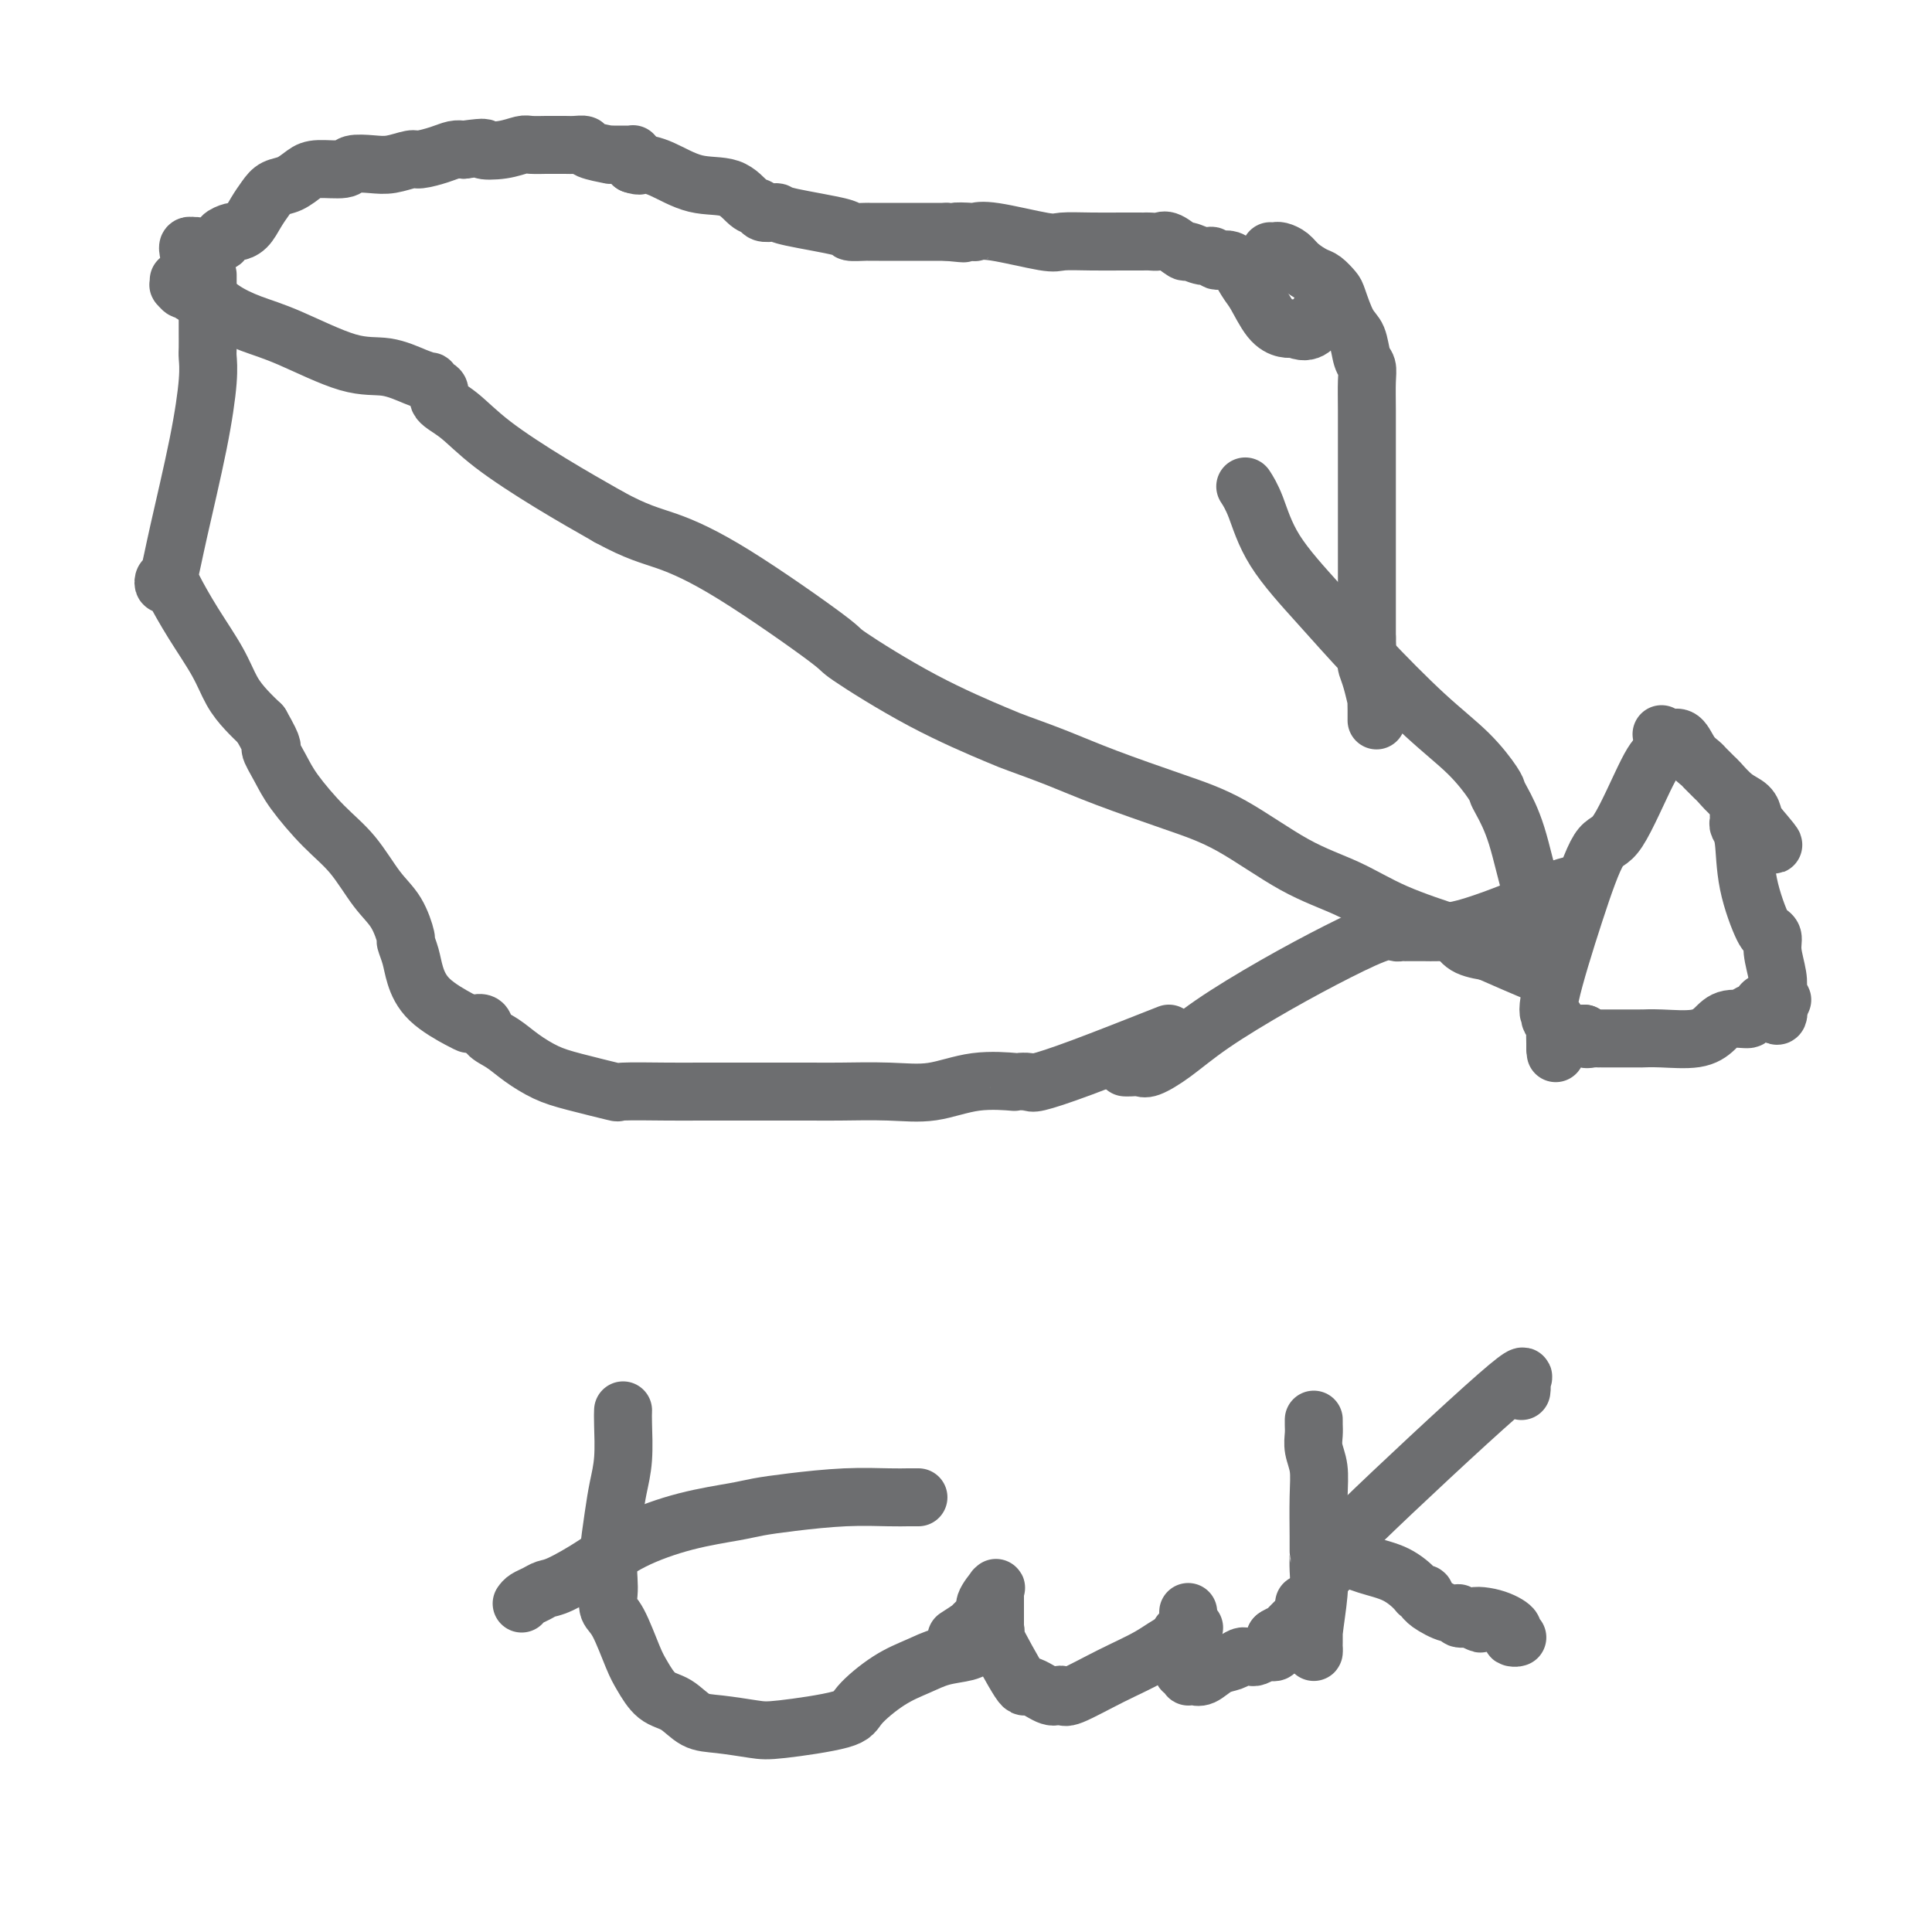
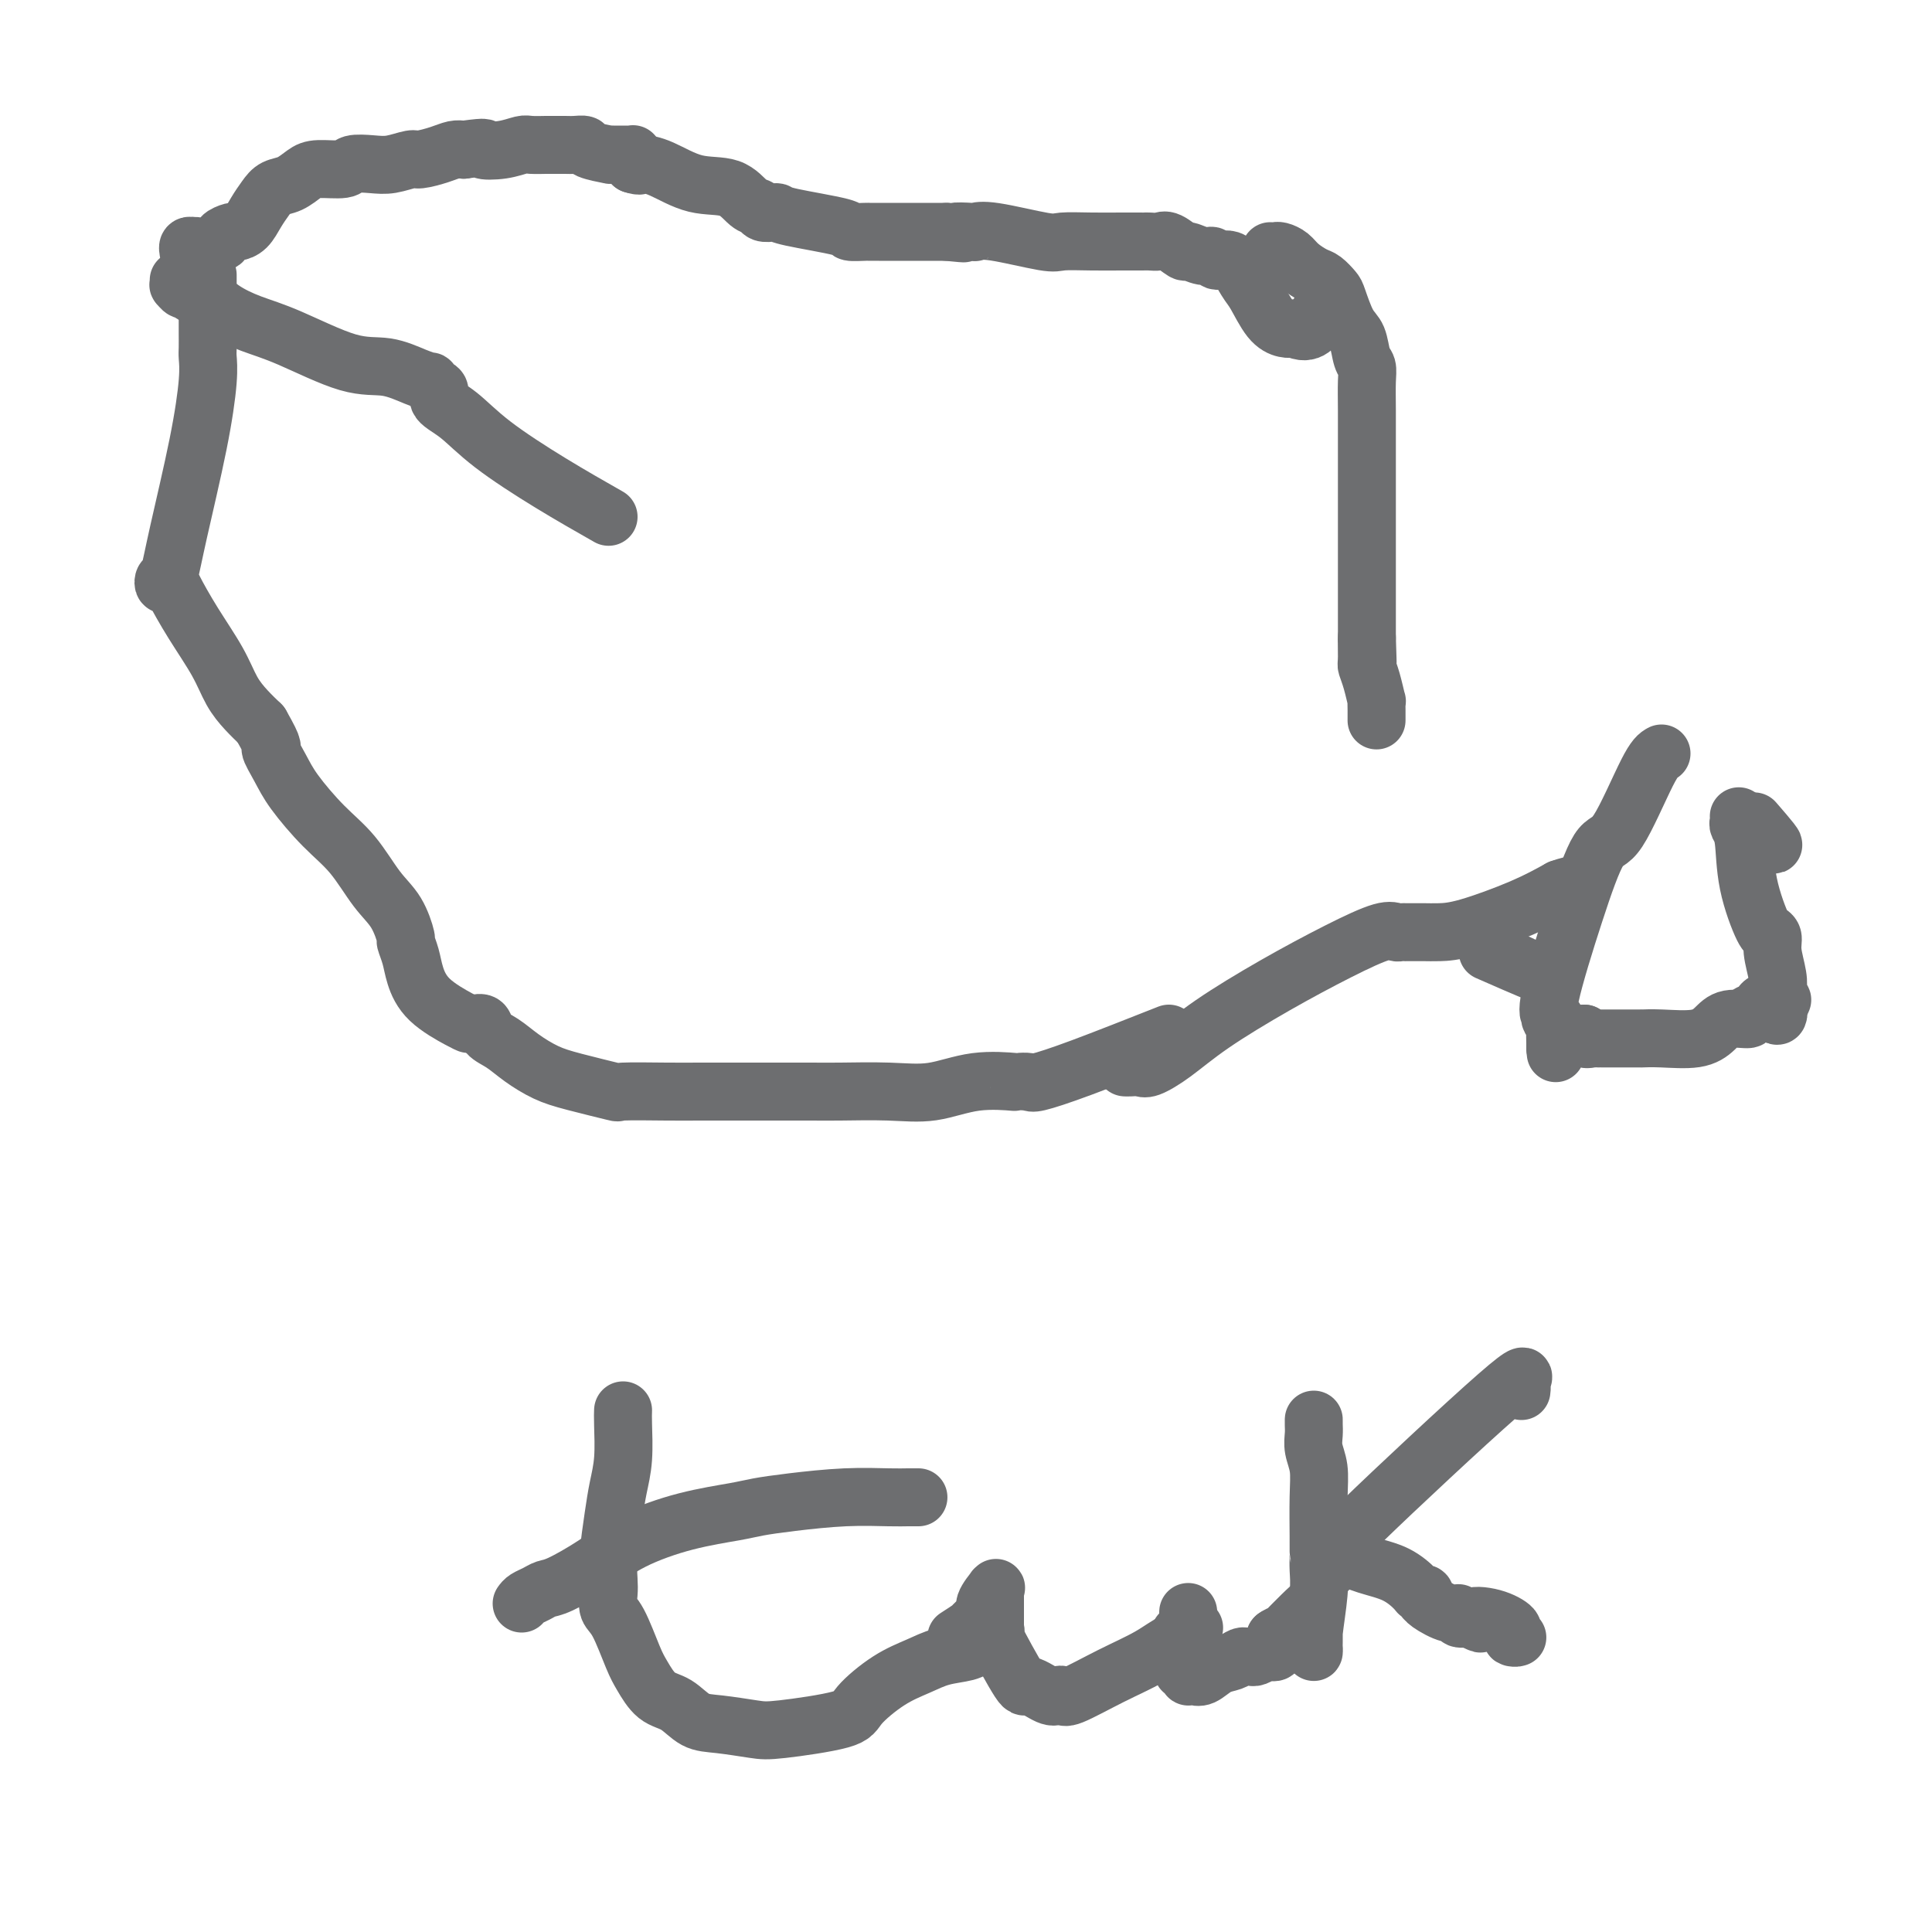
<svg xmlns="http://www.w3.org/2000/svg" viewBox="0 0 400 400" version="1.1">
  <g fill="none" stroke="#6D6E70" stroke-width="12" stroke-linecap="round" stroke-linejoin="round">
    <path d="M37,58c0.024,0.456 0.047,0.911 0,1c-0.047,0.089 -0.166,-0.189 0,0c0.166,0.189 0.615,0.844 1,1c0.385,0.156 0.705,-0.187 1,0c0.295,0.187 0.564,0.904 1,1c0.436,0.096 1.038,-0.429 2,0c0.962,0.429 2.286,1.812 4,3c1.714,1.188 3.820,2.181 6,3c2.180,0.819 4.434,1.463 8,3c3.566,1.537 8.443,3.966 12,5c3.557,1.034 5.793,0.673 8,1c2.207,0.327 4.386,1.344 6,2c1.614,0.656 2.664,0.952 3,1c0.336,0.048 -0.043,-0.152 0,0c0.043,0.152 0.508,0.656 1,1c0.492,0.344 1.011,0.530 1,1c-0.011,0.470 -0.553,1.225 0,2c0.553,0.775 2.200,1.568 4,3c1.800,1.432 3.754,3.501 7,6c3.246,2.499 7.785,5.428 12,8c4.215,2.572 8.108,4.786 12,7" />
-     <path d="M126,107c5.881,3.231 8.585,3.807 12,5c3.415,1.193 7.542,3.003 14,7c6.458,3.997 15.249,10.183 19,13c3.751,2.817 2.464,2.266 5,4c2.536,1.734 8.894,5.754 15,9c6.106,3.246 11.959,5.719 15,7c3.041,1.281 3.269,1.371 5,2c1.731,0.629 4.965,1.799 8,3c3.035,1.201 5.869,2.434 10,4c4.131,1.566 9.557,3.464 14,5c4.443,1.536 7.902,2.710 12,5c4.098,2.290 8.834,5.698 13,8c4.166,2.302 7.761,3.499 11,5c3.239,1.501 6.123,3.306 10,5c3.877,1.694 8.747,3.277 11,4c2.253,0.723 1.890,0.586 2,1c0.110,0.414 0.692,1.379 2,2c1.308,0.621 3.340,0.898 4,1c0.660,0.102 -0.053,0.027 0,0c0.053,-0.027 0.872,-0.008 1,0c0.128,0.008 -0.436,0.004 -1,0" />
-     <path d="M308,197c18.422,8.089 5.978,2.311 1,0c-4.978,-2.311 -2.489,-1.156 0,0" />
+     <path d="M308,197c18.422,8.089 5.978,2.311 1,0" />
    <path d="M344,156c-0.680,0.382 -1.360,0.764 -3,4c-1.640,3.236 -4.240,9.328 -6,12c-1.760,2.672 -2.682,1.926 -4,4c-1.318,2.074 -3.034,6.970 -5,13c-1.966,6.030 -4.183,13.194 -5,17c-0.817,3.806 -0.233,4.254 0,4c0.233,-0.254 0.115,-1.211 0,-1c-0.115,0.211 -0.227,1.588 0,2c0.227,0.412 0.793,-0.143 1,0c0.207,0.143 0.056,0.983 0,2c-0.056,1.017 -0.015,2.211 0,3c0.015,0.789 0.004,1.174 0,1c-0.004,-0.174 -0.001,-0.907 0,-1c0.001,-0.093 0.001,0.453 0,1" />
    <path d="M322,217c0.167,1.833 0.083,0.917 0,0" />
    <path d="M360,169c0.028,0.346 0.056,0.693 0,1c-0.056,0.307 -0.197,0.576 0,1c0.197,0.424 0.731,1.003 1,3c0.269,1.997 0.272,5.413 1,9c0.728,3.587 2.180,7.346 3,9c0.820,1.654 1.008,1.201 1,1c-0.008,-0.201 -0.212,-0.152 0,0c0.212,0.152 0.840,0.408 1,1c0.160,0.592 -0.149,1.521 0,3c0.149,1.479 0.755,3.507 1,5c0.245,1.493 0.127,2.452 0,3c-0.127,0.548 -0.265,0.686 0,1c0.265,0.314 0.933,0.804 1,1c0.067,0.196 -0.466,0.098 -1,0" />
    <path d="M368,207c0.870,6.056 -0.957,2.196 -2,1c-1.043,-1.196 -1.304,0.274 -2,1c-0.696,0.726 -1.828,0.710 -2,1c-0.172,0.290 0.615,0.887 0,1c-0.615,0.113 -2.631,-0.257 -4,0c-1.369,0.257 -2.090,1.141 -3,2c-0.910,0.859 -2.010,1.694 -4,2c-1.990,0.306 -4.869,0.082 -7,0c-2.131,-0.082 -3.513,-0.022 -4,0c-0.487,0.022 -0.080,0.006 0,0c0.080,-0.006 -0.167,-0.002 -1,0c-0.833,0.002 -2.251,0.000 -3,0c-0.749,-0.000 -0.827,-0.000 -1,0c-0.173,0.000 -0.440,-0.000 -1,0c-0.560,0.000 -1.411,0.001 -2,0c-0.589,-0.001 -0.915,-0.003 -1,0c-0.085,0.003 0.070,0.011 0,0c-0.070,-0.011 -0.365,-0.041 -1,0c-0.635,0.041 -1.610,0.155 -2,0c-0.390,-0.155 -0.195,-0.577 0,-1" />
    <path d="M328,214c-3.578,0.067 -1.022,0.733 0,1c1.022,0.267 0.511,0.133 0,0" />
-     <path d="M344,152c0.358,0.402 0.715,0.804 1,1c0.285,0.196 0.496,0.185 1,0c0.504,-0.185 1.301,-0.544 2,0c0.699,0.544 1.301,1.992 2,3c0.699,1.008 1.495,1.578 2,2c0.505,0.422 0.718,0.697 1,1c0.282,0.303 0.632,0.633 1,1c0.368,0.367 0.754,0.771 1,1c0.246,0.229 0.353,0.285 1,1c0.647,0.715 1.833,2.091 3,3c1.167,0.909 2.316,1.352 3,2c0.684,0.648 0.904,1.501 1,2c0.096,0.499 0.067,0.645 0,1c-0.067,0.355 -0.173,0.920 0,1c0.173,0.080 0.623,-0.325 1,0c0.377,0.325 0.679,1.378 1,2c0.321,0.622 0.660,0.811 1,1" />
    <path d="M366,174c2.978,2.756 -0.578,-1.356 -2,-3c-1.422,-1.644 -0.711,-0.822 0,0" />
    <path d="M39,52c0.022,0.111 0.044,0.222 0,0c-0.044,-0.222 -0.156,-0.778 0,-1c0.156,-0.222 0.578,-0.111 1,0" />
    <path d="M40,51c0.320,-0.156 0.619,-0.045 1,0c0.381,0.045 0.842,0.023 1,0c0.158,-0.023 0.011,-0.049 0,0c-0.011,0.049 0.115,0.171 1,0c0.885,-0.171 2.530,-0.636 3,-1c0.470,-0.364 -0.236,-0.628 0,-1c0.236,-0.372 1.414,-0.851 2,-1c0.586,-0.149 0.579,0.034 1,0c0.421,-0.034 1.270,-0.284 2,-1c0.730,-0.716 1.340,-1.897 2,-3c0.660,-1.103 1.371,-2.128 2,-3c0.629,-0.872 1.177,-1.592 2,-2c0.823,-0.408 1.920,-0.505 3,-1c1.080,-0.495 2.144,-1.387 3,-2c0.856,-0.613 1.505,-0.948 3,-1c1.495,-0.052 3.836,0.178 5,0c1.164,-0.178 1.149,-0.765 2,-1c0.851,-0.235 2.566,-0.118 4,0c1.434,0.118 2.586,0.238 4,0c1.414,-0.238 3.089,-0.835 4,-1c0.911,-0.165 1.059,0.100 2,0c0.941,-0.100 2.677,-0.565 4,-1c1.323,-0.435 2.235,-0.838 3,-1c0.765,-0.162 1.382,-0.081 2,0" />
    <path d="M96,31c5.828,-0.790 3.898,-0.264 4,0c0.102,0.264 2.235,0.267 4,0c1.765,-0.267 3.162,-0.804 4,-1c0.838,-0.196 1.116,-0.052 2,0c0.884,0.052 2.374,0.013 3,0c0.626,-0.013 0.388,-0.001 1,0c0.612,0.001 2.074,-0.010 3,0c0.926,0.010 1.315,0.041 2,0c0.685,-0.041 1.665,-0.155 2,0c0.335,0.155 0.025,0.577 1,1c0.975,0.423 3.234,0.845 4,1c0.766,0.155 0.037,0.042 0,0c-0.037,-0.042 0.617,-0.012 1,0c0.383,0.012 0.495,0.006 1,0c0.505,-0.006 1.403,-0.013 2,0c0.597,0.013 0.892,0.045 1,0c0.108,-0.045 0.029,-0.166 0,0c-0.029,0.166 -0.008,0.619 0,1c0.008,0.381 0.004,0.691 0,1" />
    <path d="M131,34c1.845,0.606 1.456,0.120 2,0c0.544,-0.120 2.019,0.124 4,1c1.981,0.876 4.466,2.382 7,3c2.534,0.618 5.116,0.348 7,1c1.884,0.652 3.068,2.227 4,3c0.932,0.773 1.610,0.745 2,1c0.390,0.255 0.491,0.793 1,1c0.509,0.207 1.426,0.084 2,0c0.574,-0.084 0.806,-0.128 1,0c0.194,0.128 0.352,0.426 3,1c2.648,0.574 7.786,1.422 10,2c2.214,0.578 1.503,0.887 2,1c0.497,0.113 2.202,0.030 3,0c0.798,-0.030 0.689,-0.008 1,0c0.311,0.008 1.042,0.002 2,0c0.958,-0.002 2.143,-0.001 3,0c0.857,0.001 1.387,0.000 2,0c0.613,-0.000 1.309,-0.000 2,0c0.691,0.000 1.378,0.000 2,0c0.622,-0.000 1.178,-0.000 2,0c0.822,0.000 1.911,0.000 3,0" />
    <path d="M196,48c6.159,0.621 2.557,0.174 2,0c-0.557,-0.174 1.931,-0.075 3,0c1.069,0.075 0.720,0.125 1,0c0.280,-0.125 1.190,-0.426 4,0c2.810,0.426 7.521,1.578 10,2c2.479,0.422 2.727,0.113 4,0c1.273,-0.113 3.570,-0.030 6,0c2.430,0.030 4.993,0.008 6,0c1.007,-0.008 0.458,-0.002 1,0c0.542,0.002 2.174,-0.002 3,0c0.826,0.002 0.845,0.008 1,0c0.155,-0.008 0.445,-0.031 1,0c0.555,0.031 1.373,0.118 2,0c0.627,-0.118 1.061,-0.439 2,0c0.939,0.439 2.383,1.639 3,2c0.617,0.361 0.409,-0.117 1,0c0.591,0.117 1.983,0.829 3,1c1.017,0.171 1.661,-0.200 2,0c0.339,0.200 0.373,0.970 1,1c0.627,0.030 1.848,-0.682 3,0c1.152,0.682 2.234,2.757 3,4c0.766,1.243 1.216,1.653 2,3c0.784,1.347 1.903,3.632 3,5c1.097,1.368 2.170,1.819 3,2c0.830,0.181 1.415,0.090 2,0" />
    <path d="M268,68c3.175,1.758 4.614,-0.848 5,-2c0.386,-1.152 -0.281,-0.848 0,-1c0.281,-0.152 1.509,-0.758 2,-1c0.491,-0.242 0.246,-0.121 0,0" />
    <path d="M263,52c0.359,0.018 0.719,0.036 1,0c0.281,-0.036 0.484,-0.127 1,0c0.516,0.127 1.347,0.472 2,1c0.653,0.528 1.130,1.241 2,2c0.870,0.759 2.134,1.565 3,2c0.866,0.435 1.335,0.499 2,1c0.665,0.501 1.526,1.440 2,2c0.474,0.560 0.562,0.740 1,2c0.438,1.260 1.228,3.598 2,5c0.772,1.402 1.527,1.866 2,3c0.473,1.134 0.663,2.936 1,4c0.337,1.064 0.822,1.390 1,2c0.178,0.610 0.048,1.505 0,3c-0.048,1.495 -0.013,3.591 0,6c0.013,2.409 0.003,5.131 0,7c-0.003,1.869 -0.001,2.884 0,4c0.001,1.116 0.000,2.331 0,3c-0.000,0.669 -0.000,0.790 0,1c0.000,0.210 0.000,0.509 0,1c-0.000,0.491 -0.000,1.173 0,4c0.000,2.827 0.000,7.800 0,11c-0.000,3.200 -0.000,4.629 0,7c0.000,2.371 0.000,5.686 0,9" />
    <path d="M283,132c0.306,9.660 0.072,2.810 0,1c-0.072,-1.810 0.019,1.419 0,3c-0.019,1.581 -0.149,1.515 0,2c0.149,0.485 0.576,1.521 1,3c0.424,1.479 0.846,3.402 1,4c0.154,0.598 0.041,-0.128 0,0c-0.041,0.128 -0.011,1.111 0,2c0.011,0.889 0.003,1.682 0,2c-0.003,0.318 -0.002,0.159 0,0" />
-     <path d="M319,191c-0.042,-0.242 -0.085,-0.485 0,-1c0.085,-0.515 0.296,-1.304 0,-2c-0.296,-0.696 -1.099,-1.300 -2,-4c-0.901,-2.700 -1.900,-7.497 -3,-11c-1.100,-3.503 -2.301,-5.712 -3,-7c-0.699,-1.288 -0.897,-1.656 -1,-2c-0.103,-0.344 -0.113,-0.663 -1,-2c-0.887,-1.337 -2.653,-3.691 -5,-6c-2.347,-2.309 -5.275,-4.575 -9,-8c-3.725,-3.425 -8.245,-8.011 -12,-12c-3.755,-3.989 -6.744,-7.381 -10,-11c-3.256,-3.619 -6.780,-7.465 -9,-11c-2.220,-3.535 -3.136,-6.759 -4,-9c-0.864,-2.241 -1.675,-3.497 -2,-4c-0.325,-0.503 -0.162,-0.251 0,0" />
    <path d="M43,57c0.000,-0.079 0.000,-0.159 0,0c-0.000,0.159 -0.000,0.555 0,1c0.000,0.445 0.000,0.938 0,1c-0.000,0.062 -0.000,-0.308 0,1c0.000,1.308 0.001,4.294 0,6c-0.001,1.706 -0.004,2.133 0,3c0.004,0.867 0.016,2.175 0,3c-0.016,0.825 -0.060,1.166 0,2c0.060,0.834 0.223,2.162 0,5c-0.223,2.838 -0.831,7.188 -2,13c-1.169,5.812 -2.898,13.088 -4,18c-1.102,4.912 -1.576,7.462 -2,9c-0.424,1.538 -0.796,2.064 -1,2c-0.204,-0.064 -0.238,-0.718 0,-1c0.238,-0.282 0.748,-0.193 1,0c0.252,0.193 0.244,0.492 1,2c0.756,1.508 2.274,4.227 4,7c1.726,2.773 3.658,5.599 5,8c1.342,2.401 2.092,4.377 3,6c0.908,1.623 1.974,2.892 3,4c1.026,1.108 2.013,2.054 3,3" />
    <path d="M54,150c3.299,5.741 2.048,4.595 2,5c-0.048,0.405 1.109,2.362 2,4c0.891,1.638 1.516,2.957 3,5c1.484,2.043 3.827,4.811 6,7c2.173,2.189 4.175,3.800 6,6c1.825,2.200 3.473,4.990 5,7c1.527,2.010 2.933,3.239 4,5c1.067,1.761 1.794,4.052 2,5c0.206,0.948 -0.110,0.551 0,1c0.110,0.449 0.646,1.742 1,3c0.354,1.258 0.526,2.481 1,4c0.474,1.519 1.251,3.335 3,5c1.749,1.665 4.471,3.179 6,4c1.529,0.821 1.865,0.949 2,1c0.135,0.051 0.067,0.026 0,0" />
    <path d="M98,212c0.799,-0.185 1.598,-0.369 2,0c0.402,0.369 0.406,1.292 1,2c0.594,0.708 1.779,1.203 3,2c1.221,0.797 2.477,1.898 4,3c1.523,1.102 3.312,2.204 5,3c1.688,0.796 3.273,1.285 6,2c2.727,0.715 6.594,1.656 8,2c1.406,0.344 0.350,0.092 2,0c1.650,-0.092 6.006,-0.025 9,0c2.994,0.025 4.627,0.007 7,0c2.373,-0.007 5.486,-0.002 8,0c2.514,0.002 4.430,0.003 7,0c2.570,-0.003 5.793,-0.008 8,0c2.207,0.008 3.398,0.030 6,0c2.602,-0.030 6.615,-0.113 10,0c3.385,0.113 6.144,0.422 9,0c2.856,-0.422 5.811,-1.576 9,-2c3.189,-0.424 6.612,-0.120 8,0c1.388,0.120 0.742,0.054 1,0c0.258,-0.054 1.420,-0.097 2,0c0.580,0.097 0.579,0.334 2,0c1.421,-0.334 4.263,-1.238 9,-3c4.737,-1.762 11.368,-4.381 18,-7" />
    <path d="M233,221c-0.061,-0.004 -0.122,-0.008 0,0c0.122,0.008 0.427,0.028 1,0c0.573,-0.028 1.414,-0.105 2,0c0.586,0.105 0.919,0.392 2,0c1.081,-0.392 2.912,-1.461 5,-3c2.088,-1.539 4.433,-3.547 8,-6c3.567,-2.453 8.356,-5.351 13,-8c4.644,-2.649 9.143,-5.050 13,-7c3.857,-1.950 7.071,-3.451 9,-4c1.929,-0.549 2.572,-0.147 3,0c0.428,0.147 0.639,0.039 1,0c0.361,-0.039 0.871,-0.011 1,0c0.129,0.011 -0.121,0.003 0,0c0.121,-0.003 0.615,-0.001 1,0c0.385,0.001 0.663,-0.000 1,0c0.337,0.000 0.734,0.002 1,0c0.266,-0.002 0.400,-0.009 1,0c0.600,0.009 1.666,0.033 3,0c1.334,-0.033 2.936,-0.124 6,-1c3.064,-0.876 7.590,-2.536 11,-4c3.410,-1.464 5.705,-2.732 8,-4" />
    <path d="M323,184c3.603,-1.298 3.110,-0.544 3,0c-0.110,0.544 0.163,0.877 0,1c-0.163,0.123 -0.761,0.035 -1,0c-0.239,-0.035 -0.120,-0.018 0,0" />
    <path d="M129,292c-0.024,0.623 -0.049,1.247 0,3c0.049,1.753 0.171,4.636 0,7c-0.171,2.364 -0.634,4.207 -1,6c-0.366,1.793 -0.635,3.534 -1,6c-0.365,2.466 -0.825,5.657 -1,8c-0.175,2.343 -0.065,3.838 0,5c0.065,1.162 0.086,1.989 0,3c-0.086,1.011 -0.278,2.204 0,3c0.278,0.796 1.025,1.195 2,3c0.975,1.805 2.178,5.016 3,7c0.822,1.984 1.262,2.741 2,4c0.738,1.259 1.772,3.020 3,4c1.228,0.980 2.648,1.178 4,2c1.352,0.822 2.636,2.267 4,3c1.364,0.733 2.810,0.754 5,1c2.190,0.246 5.126,0.719 7,1c1.874,0.281 2.685,0.371 6,0c3.315,-0.371 9.133,-1.202 12,-2c2.867,-0.798 2.781,-1.561 4,-3c1.219,-1.439 3.742,-3.552 6,-5c2.258,-1.448 4.251,-2.231 6,-3c1.749,-0.769 3.252,-1.526 5,-2c1.748,-0.474 3.740,-0.666 5,-1c1.260,-0.334 1.789,-0.810 2,-1c0.211,-0.190 0.106,-0.095 0,0" />
    <path d="M108,332c0.244,-0.338 0.489,-0.676 1,-1c0.511,-0.324 1.289,-0.634 2,-1c0.711,-0.366 1.354,-0.787 2,-1c0.646,-0.213 1.296,-0.218 3,-1c1.704,-0.782 4.463,-2.342 7,-4c2.537,-1.658 4.851,-3.414 8,-5c3.149,-1.586 7.132,-3.003 11,-4c3.868,-0.997 7.620,-1.574 10,-2c2.380,-0.426 3.390,-0.703 5,-1c1.610,-0.297 3.822,-0.616 7,-1c3.178,-0.384 7.321,-0.835 11,-1c3.679,-0.165 6.893,-0.044 9,0c2.107,0.044 3.106,0.012 4,0c0.894,-0.012 1.684,-0.003 2,0c0.316,0.003 0.158,0.002 0,0" />
    <path d="M198,339c1.220,-0.783 2.439,-1.566 3,-2c0.561,-0.434 0.462,-0.519 1,-1c0.538,-0.481 1.713,-1.359 2,-2c0.287,-0.641 -0.316,-1.044 0,-2c0.316,-0.956 1.549,-2.463 2,-3c0.451,-0.537 0.121,-0.102 0,0c-0.121,0.102 -0.032,-0.127 0,0c0.032,0.127 0.009,0.611 0,1c-0.009,0.389 -0.002,0.684 0,1c0.002,0.316 0.001,0.652 0,1c-0.001,0.348 -0.000,0.709 0,1c0.000,0.291 0.000,0.512 0,1c-0.000,0.488 -0.000,1.244 0,2" />
    <path d="M206,336c-0.021,1.226 -0.072,0.792 0,1c0.072,0.208 0.267,1.058 0,1c-0.267,-0.058 -0.997,-1.024 0,1c0.997,2.024 3.721,7.039 5,9c1.279,1.961 1.115,0.868 2,1c0.885,0.132 2.821,1.487 4,2c1.179,0.513 1.602,0.182 2,0c0.398,-0.182 0.771,-0.214 1,0c0.229,0.214 0.314,0.675 2,0c1.686,-0.675 4.974,-2.485 8,-4c3.026,-1.515 5.792,-2.735 8,-4c2.208,-1.265 3.860,-2.576 5,-3c1.140,-0.424 1.768,0.040 2,0c0.232,-0.040 0.066,-0.583 0,-1c-0.066,-0.417 -0.033,-0.709 0,-1" />
    <path d="M245,338c4.348,-1.996 1.218,-0.485 0,0c-1.218,0.485 -0.522,-0.056 0,0c0.522,0.056 0.871,0.707 1,1c0.129,0.293 0.037,0.226 0,0c-0.037,-0.226 -0.018,-0.613 0,-1" />
    <path d="M246,338c0.155,-0.044 0.041,-0.152 0,-1c-0.041,-0.848 -0.011,-2.434 0,-3c0.011,-0.566 0.003,-0.110 0,0c-0.003,0.110 -0.001,-0.124 0,0c0.001,0.124 0.000,0.607 0,1c-0.000,0.393 -0.000,0.697 0,1c0.000,0.303 0.000,0.606 0,1c-0.000,0.394 -0.000,0.879 0,1c0.000,0.121 0.001,-0.121 0,0c-0.001,0.121 -0.004,0.606 0,1c0.004,0.394 0.015,0.697 0,1c-0.015,0.303 -0.057,0.606 0,1c0.057,0.394 0.211,0.879 0,1c-0.211,0.121 -0.788,-0.121 -1,0c-0.212,0.121 -0.061,0.606 0,1c0.061,0.394 0.030,0.697 0,1" />
    <path d="M245,344c-0.218,1.940 -0.263,1.790 0,2c0.263,0.210 0.836,0.782 1,1c0.164,0.218 -0.080,0.084 0,0c0.080,-0.084 0.483,-0.117 1,0c0.517,0.117 1.147,0.385 2,0c0.853,-0.385 1.931,-1.424 3,-2c1.069,-0.576 2.131,-0.689 3,-1c0.869,-0.311 1.546,-0.819 2,-1c0.454,-0.181 0.685,-0.035 1,0c0.315,0.035 0.715,-0.043 1,0c0.285,0.043 0.455,0.205 1,0c0.545,-0.205 1.467,-0.779 2,-1c0.533,-0.221 0.679,-0.090 1,0c0.321,0.090 0.817,0.140 1,0c0.183,-0.140 0.052,-0.468 0,-1c-0.052,-0.532 -0.026,-1.266 0,-2" />
    <path d="M264,339c2.147,-1.190 0.016,-0.165 0,0c-0.016,0.165 2.085,-0.531 3,-1c0.915,-0.469 0.644,-0.711 1,-1c0.356,-0.289 1.337,-0.626 2,-1c0.663,-0.374 1.006,-0.785 1,-1c-0.006,-0.215 -0.363,-0.233 0,-1c0.363,-0.767 1.444,-2.283 0,-1c-1.444,1.283 -5.413,5.367 -7,7c-1.587,1.633 -0.794,0.817 0,0" />
    <path d="M272,294c0.002,-0.071 0.004,-0.141 0,0c-0.004,0.141 -0.015,0.494 0,1c0.015,0.506 0.057,1.164 0,2c-0.057,0.836 -0.211,1.850 0,3c0.211,1.150 0.789,2.437 1,4c0.211,1.563 0.057,3.401 0,6c-0.057,2.599 -0.015,5.958 0,8c0.015,2.042 0.005,2.765 0,3c-0.005,0.235 -0.005,-0.018 0,0c0.005,0.018 0.015,0.309 0,1c-0.015,0.691 -0.057,1.784 0,3c0.057,1.216 0.211,2.555 0,5c-0.211,2.445 -0.789,5.996 -1,8c-0.211,2.004 -0.057,2.461 0,3c0.057,0.539 0.015,1.161 0,1c-0.015,-0.161 -0.004,-1.104 0,-2c0.004,-0.896 0.001,-1.746 0,-2c-0.001,-0.254 -0.000,0.086 0,0c0.000,-0.086 0.000,-0.600 0,-1c-0.000,-0.400 -0.000,-0.686 0,-1c0.000,-0.314 0.000,-0.657 0,-1" />
-     <path d="M272,335c0.045,-1.110 0.156,-0.885 0,-1c-0.156,-0.115 -0.581,-0.569 -1,-1c-0.419,-0.431 -0.834,-0.837 -1,-1c-0.166,-0.163 -0.083,-0.081 0,0" />
    <path d="M275,325c0.552,-1.238 1.104,-2.476 1,-3c-0.104,-0.524 -0.865,-0.333 6,-7c6.865,-6.667 21.356,-20.193 28,-26c6.644,-5.807 5.441,-3.897 5,-3c-0.441,0.897 -0.119,0.780 0,1c0.119,0.220 0.034,0.777 0,1c-0.034,0.223 -0.017,0.111 0,0" />
    <path d="M274,321c0.340,0.017 0.681,0.034 1,0c0.319,-0.034 0.618,-0.118 1,0c0.382,0.118 0.847,0.438 2,1c1.153,0.562 2.992,1.365 5,2c2.008,0.635 4.184,1.102 6,2c1.816,0.898 3.271,2.226 4,3c0.729,0.774 0.732,0.994 1,1c0.268,0.006 0.803,-0.201 1,0c0.197,0.201 0.057,0.809 0,1c-0.057,0.191 -0.031,-0.036 0,0c0.031,0.036 0.066,0.336 1,1c0.934,0.664 2.766,1.694 4,2c1.234,0.306 1.871,-0.110 2,0c0.129,0.110 -0.249,0.746 0,1c0.249,0.254 1.124,0.127 2,0" />
    <path d="M304,335c4.691,2.195 1.420,0.683 1,0c-0.420,-0.683 2.012,-0.537 4,0c1.988,0.537 3.531,1.464 4,2c0.469,0.536 -0.137,0.679 0,1c0.137,0.321 1.016,0.818 1,1c-0.016,0.182 -0.927,0.049 -1,0c-0.073,-0.049 0.694,-0.014 1,0c0.306,0.014 0.153,0.007 0,0" />
  </g>
</svg>